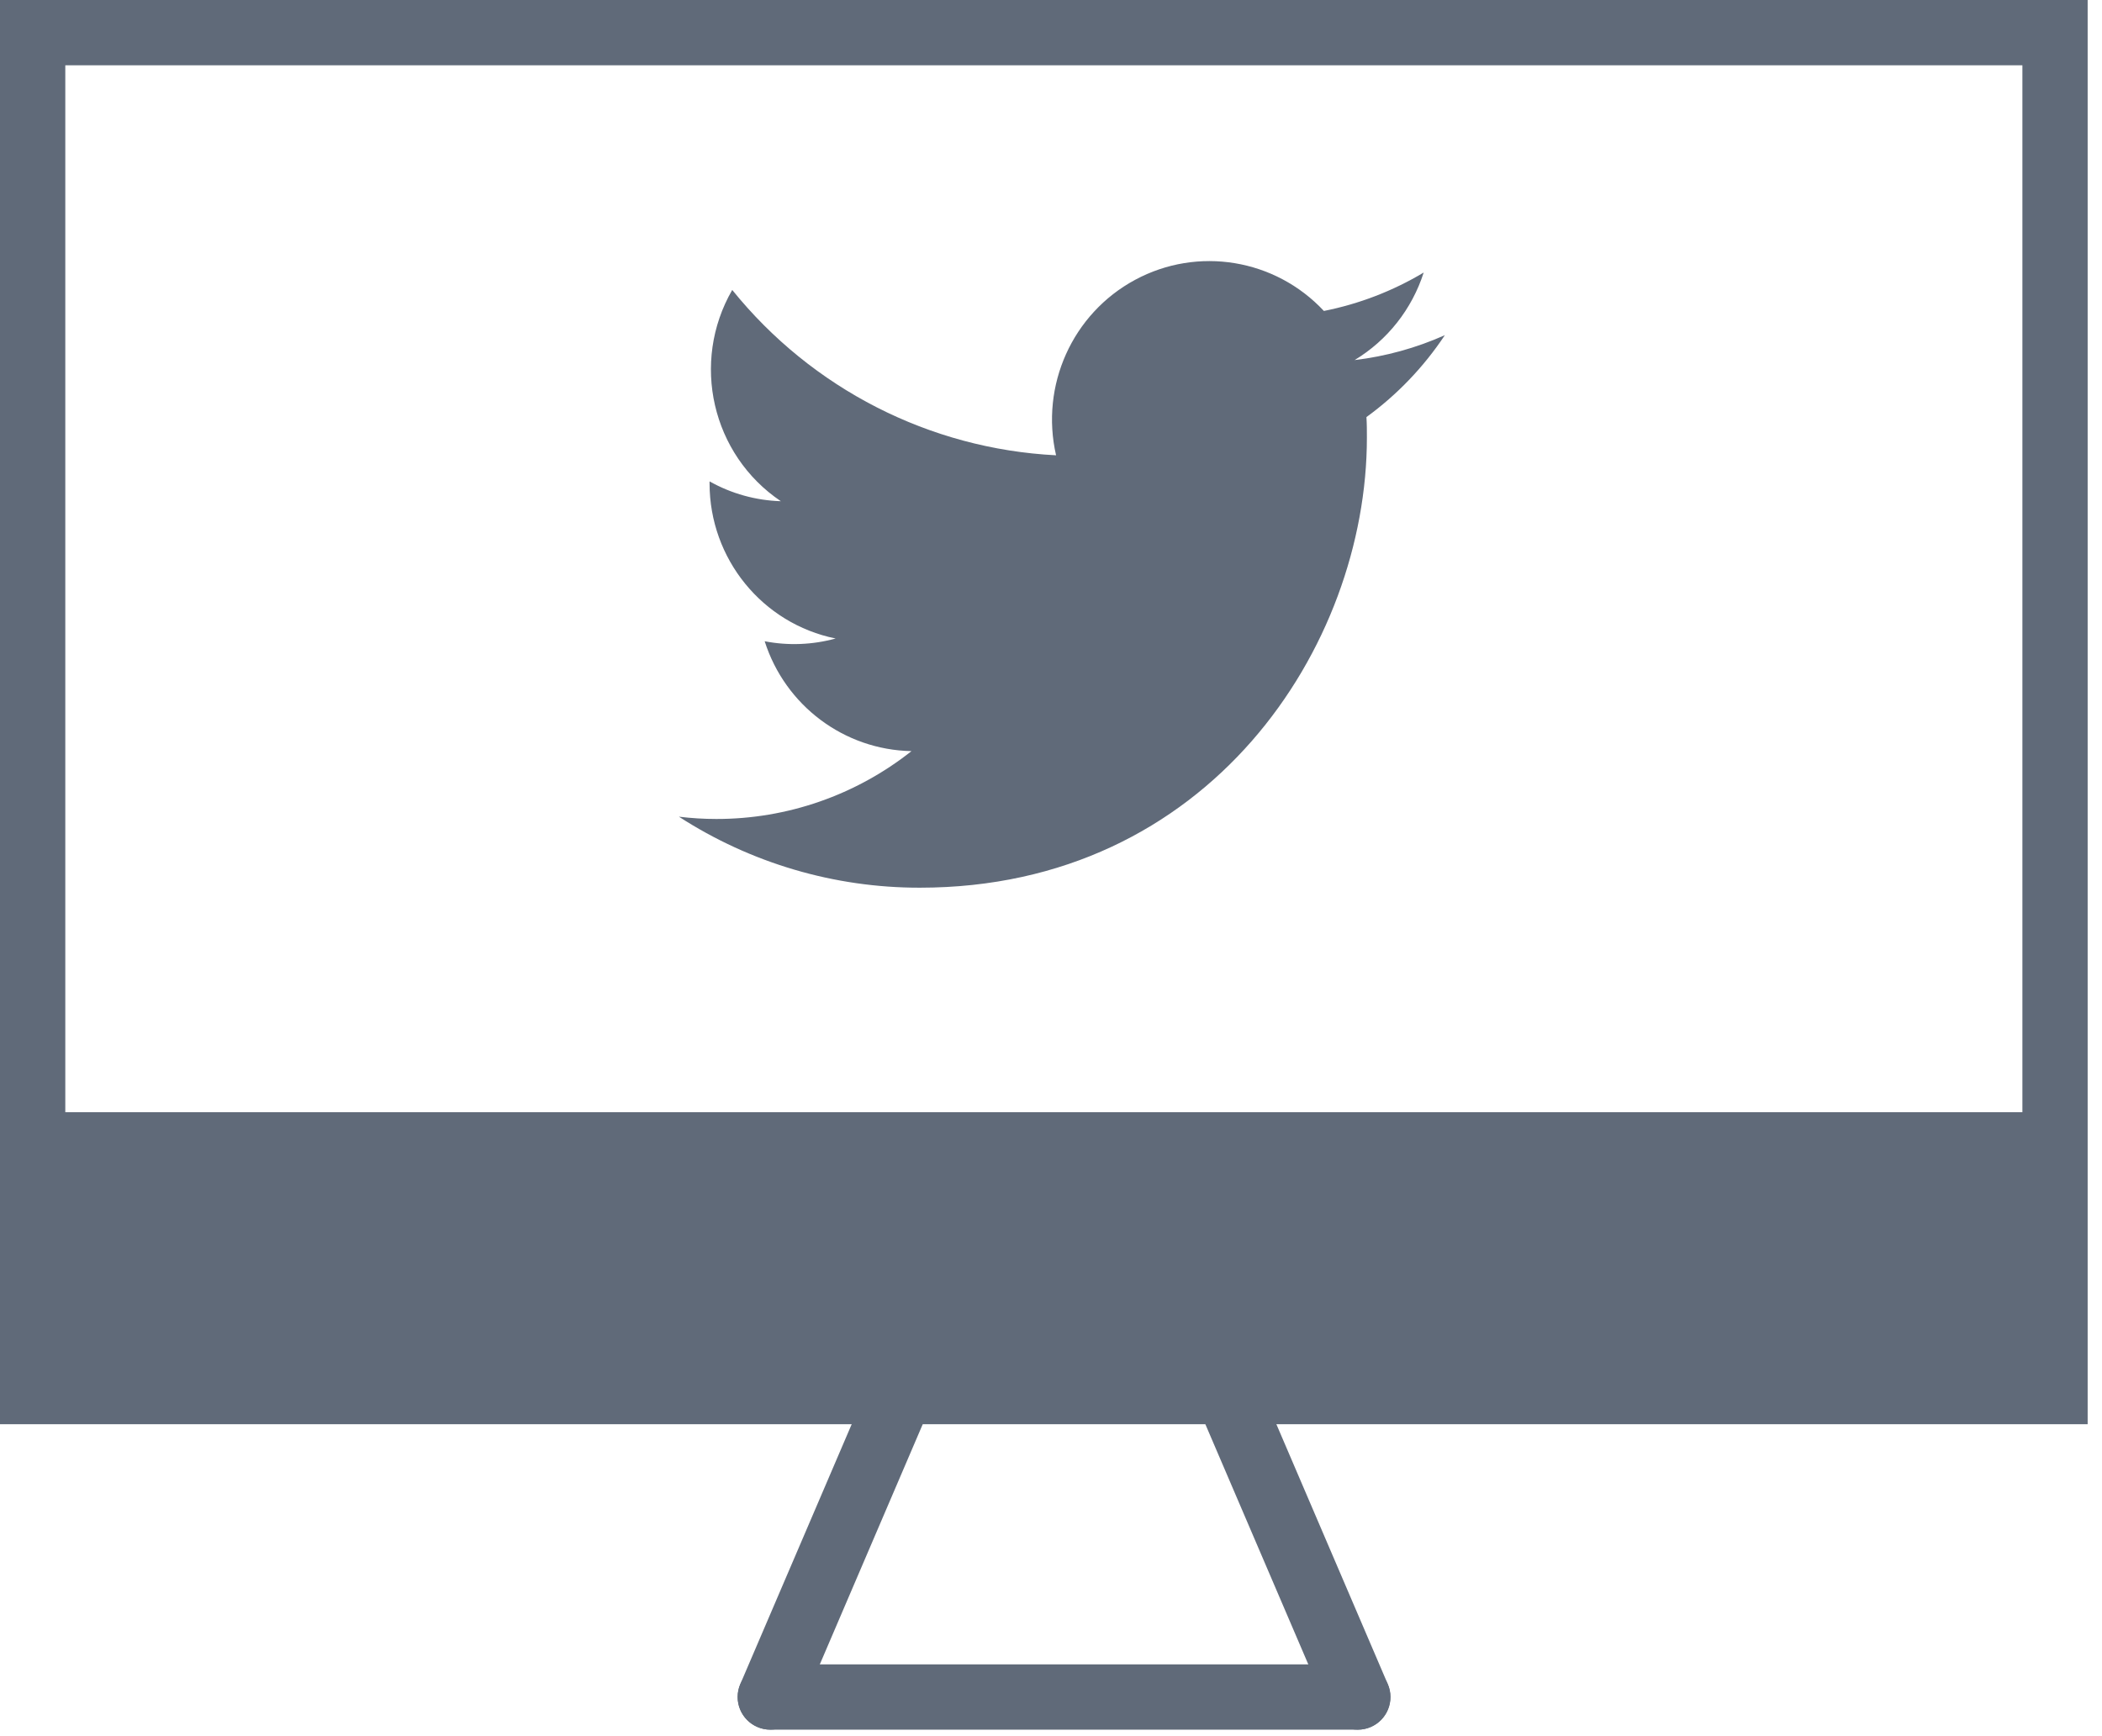
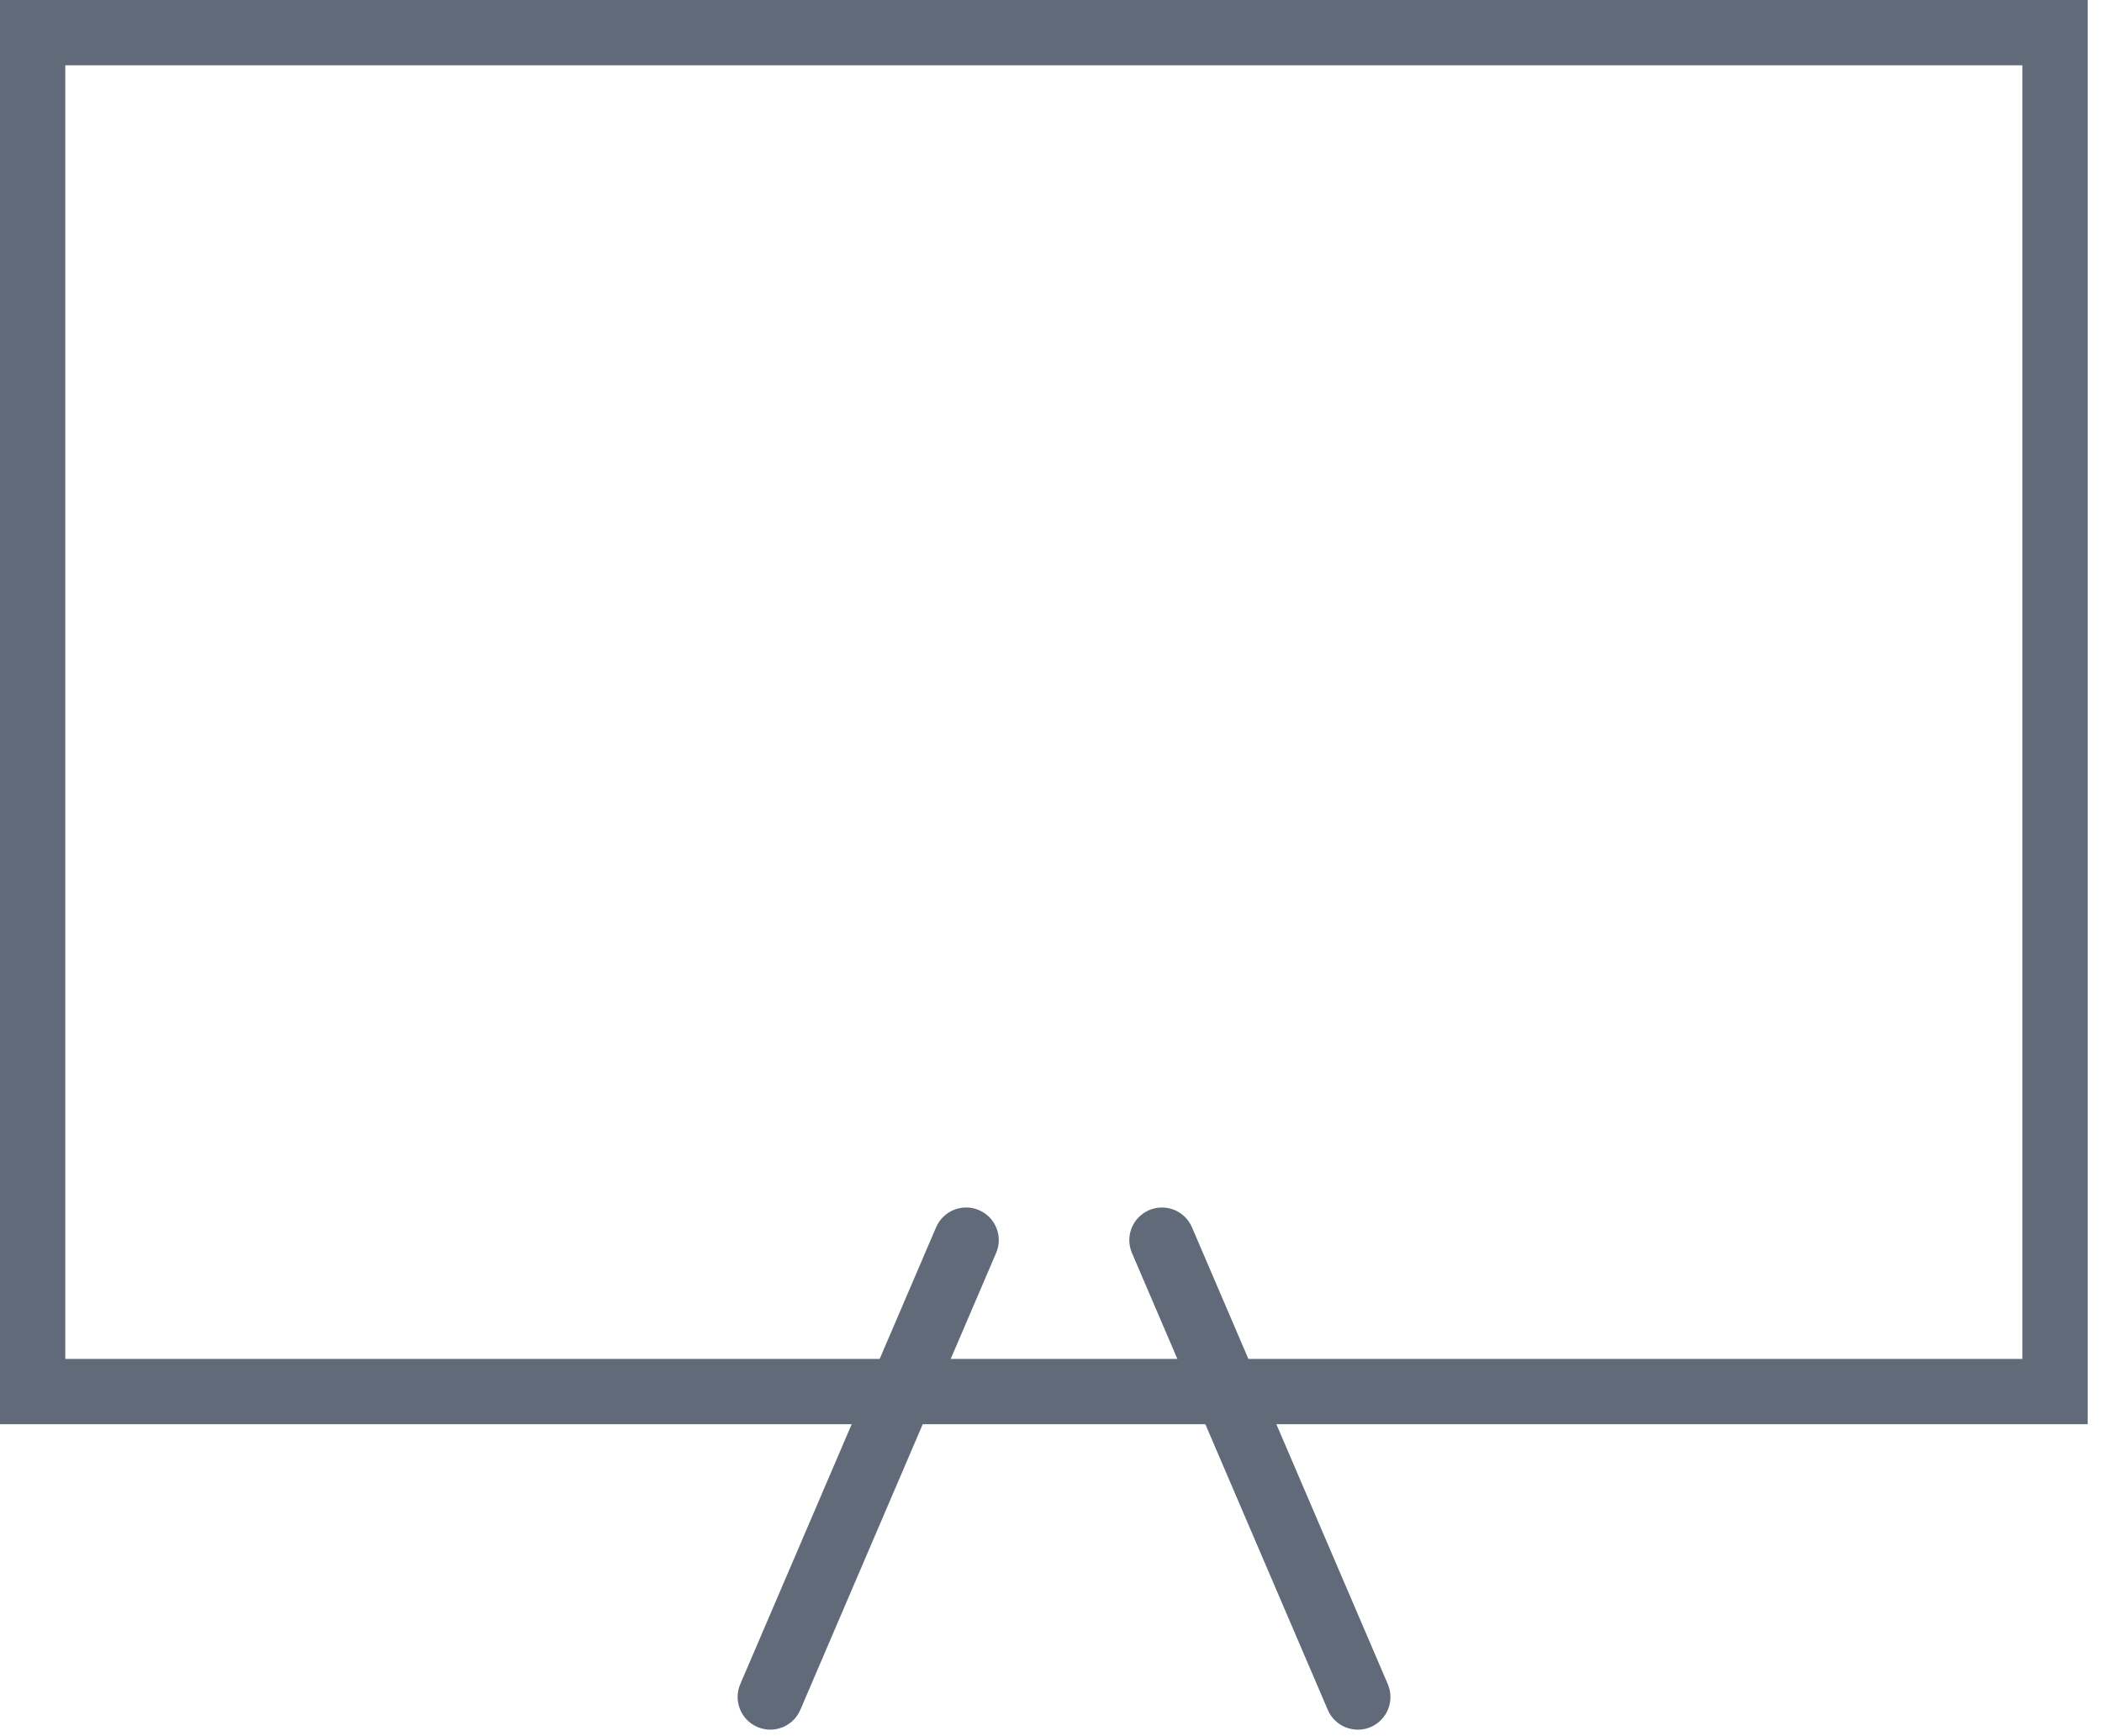
<svg xmlns="http://www.w3.org/2000/svg" width="46px" height="38px" viewBox="0 0 46 38" version="1.1">
  <title>DowIcon_AltTeal_ConnectWithUs2</title>
  <desc>Created with Sketch.</desc>
  <g id="Symbols" stroke="none" stroke-width="1" fill="none" fill-rule="evenodd">
    <g id="Icon-/-Dow-Icons-/-Teal-/-Twitter-Copy" transform="translate(-1, -4)" fill="#606A79" fill-rule="nonzero">
      <g id="DowIcon_AltTeal_ConnectWithUs2" transform="translate(1, 4)">
        <g id="Group" transform="translate(16.857, 25.714)">
-           <path d="M-2.22044605e-16,12.143 L12.857,12.143 C13.252,12.143 13.571,11.823 13.571,11.429 C13.571,11.034 13.252,10.714 12.857,10.714 L-2.22044605e-16,10.714 C-0.394,10.714 -0.714,11.034 -0.714,11.429 C-0.714,11.823 -0.394,12.143 -2.22044605e-16,12.143 Z" id="Line-6" />
          <path d="M0.657,11.71 L4.942,1.71 C5.098,1.347 4.93,0.927 4.567,0.772 C4.204,0.617 3.785,0.785 3.629,1.147 L-0.657,11.147 C-0.812,11.51 -0.644,11.93 -0.281,12.085 C0.081,12.241 0.501,12.073 0.657,11.71 Z" id="Line-6-Copy" />
          <path d="M9.228,11.71 L13.514,1.71 C13.669,1.347 13.501,0.927 13.139,0.772 C12.776,0.617 12.356,0.785 12.201,1.147 L7.915,11.147 C7.759,11.51 7.927,11.93 8.29,12.085 C8.653,12.241 9.073,12.073 9.228,11.71 Z" id="Line-6-Copy-2" transform="translate(10.714, 6.429) scale(1, -1) translate(-10.714, -6.429) " />
        </g>
-         <polyline id="Path" points="44.971 24.343 44.971 30.429 0.714 30.429 0.714 24.343 1.343 24.343 44.371 24.343" />
        <path d="M38.429,-7.257 L38.429,38.429 L7.257,38.429 L7.257,-7.257 L38.429,-7.257 Z M8.686,-5.829 L8.686,37 L37,37 L37,-5.829 L8.686,-5.829 Z" id="Rectangle" transform="translate(22.843, 15.586) rotate(90) translate(-22.843, -15.586) " />
-         <path d="M29.913,9.577 C29.913,9.427 29.913,9.278 29.903,9.129 C30.576,8.639 31.157,8.032 31.619,7.336 C30.991,7.616 30.326,7.8 29.644,7.881 C30.362,7.448 30.899,6.767 31.156,5.965 C30.481,6.369 29.742,6.653 28.972,6.806 C27.906,5.665 26.212,5.385 24.84,6.125 C23.468,6.864 22.76,8.438 23.111,9.965 C20.346,9.825 17.77,8.51 16.024,6.346 C15.111,7.929 15.577,9.953 17.088,10.97 C16.541,10.953 16.006,10.805 15.528,10.536 C15.528,10.55 15.528,10.565 15.528,10.58 C15.528,12.229 16.682,13.649 18.287,13.975 C17.78,14.114 17.249,14.135 16.734,14.035 C17.184,15.446 18.475,16.412 19.947,16.44 C18.729,17.404 17.225,17.927 15.676,17.925 C15.402,17.925 15.129,17.908 14.857,17.875 C16.43,18.892 18.26,19.431 20.128,19.429 C26.454,19.431 29.913,14.154 29.913,9.577 Z" id="Path" />
      </g>
    </g>
  </g>
</svg>